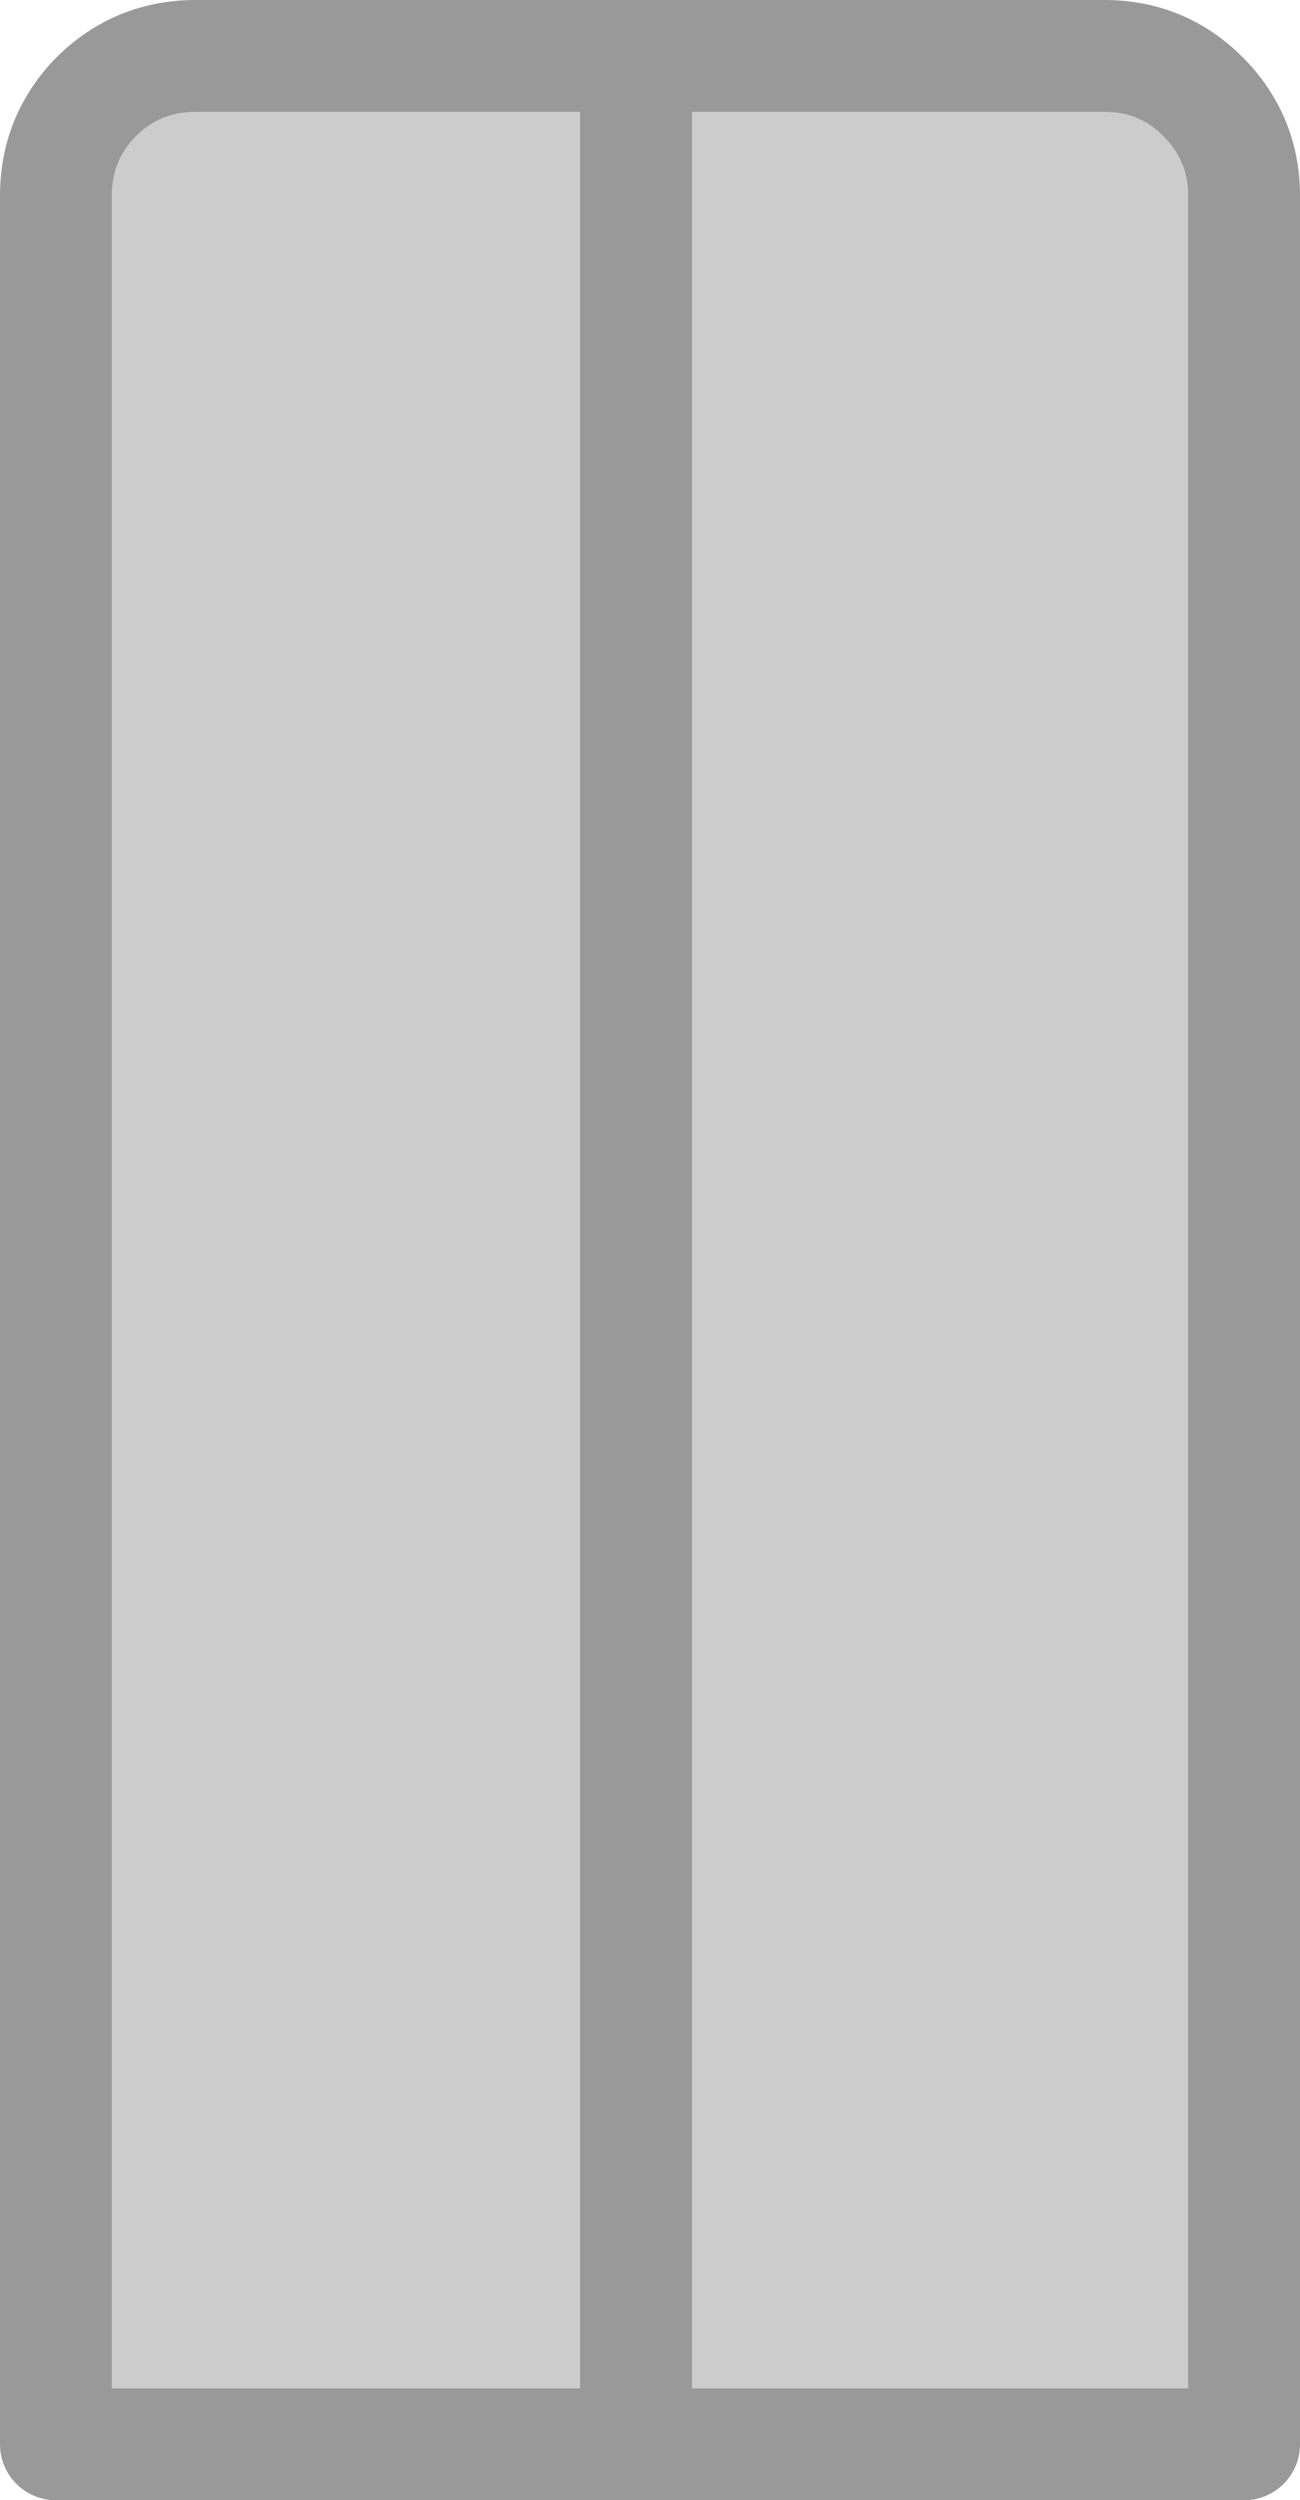
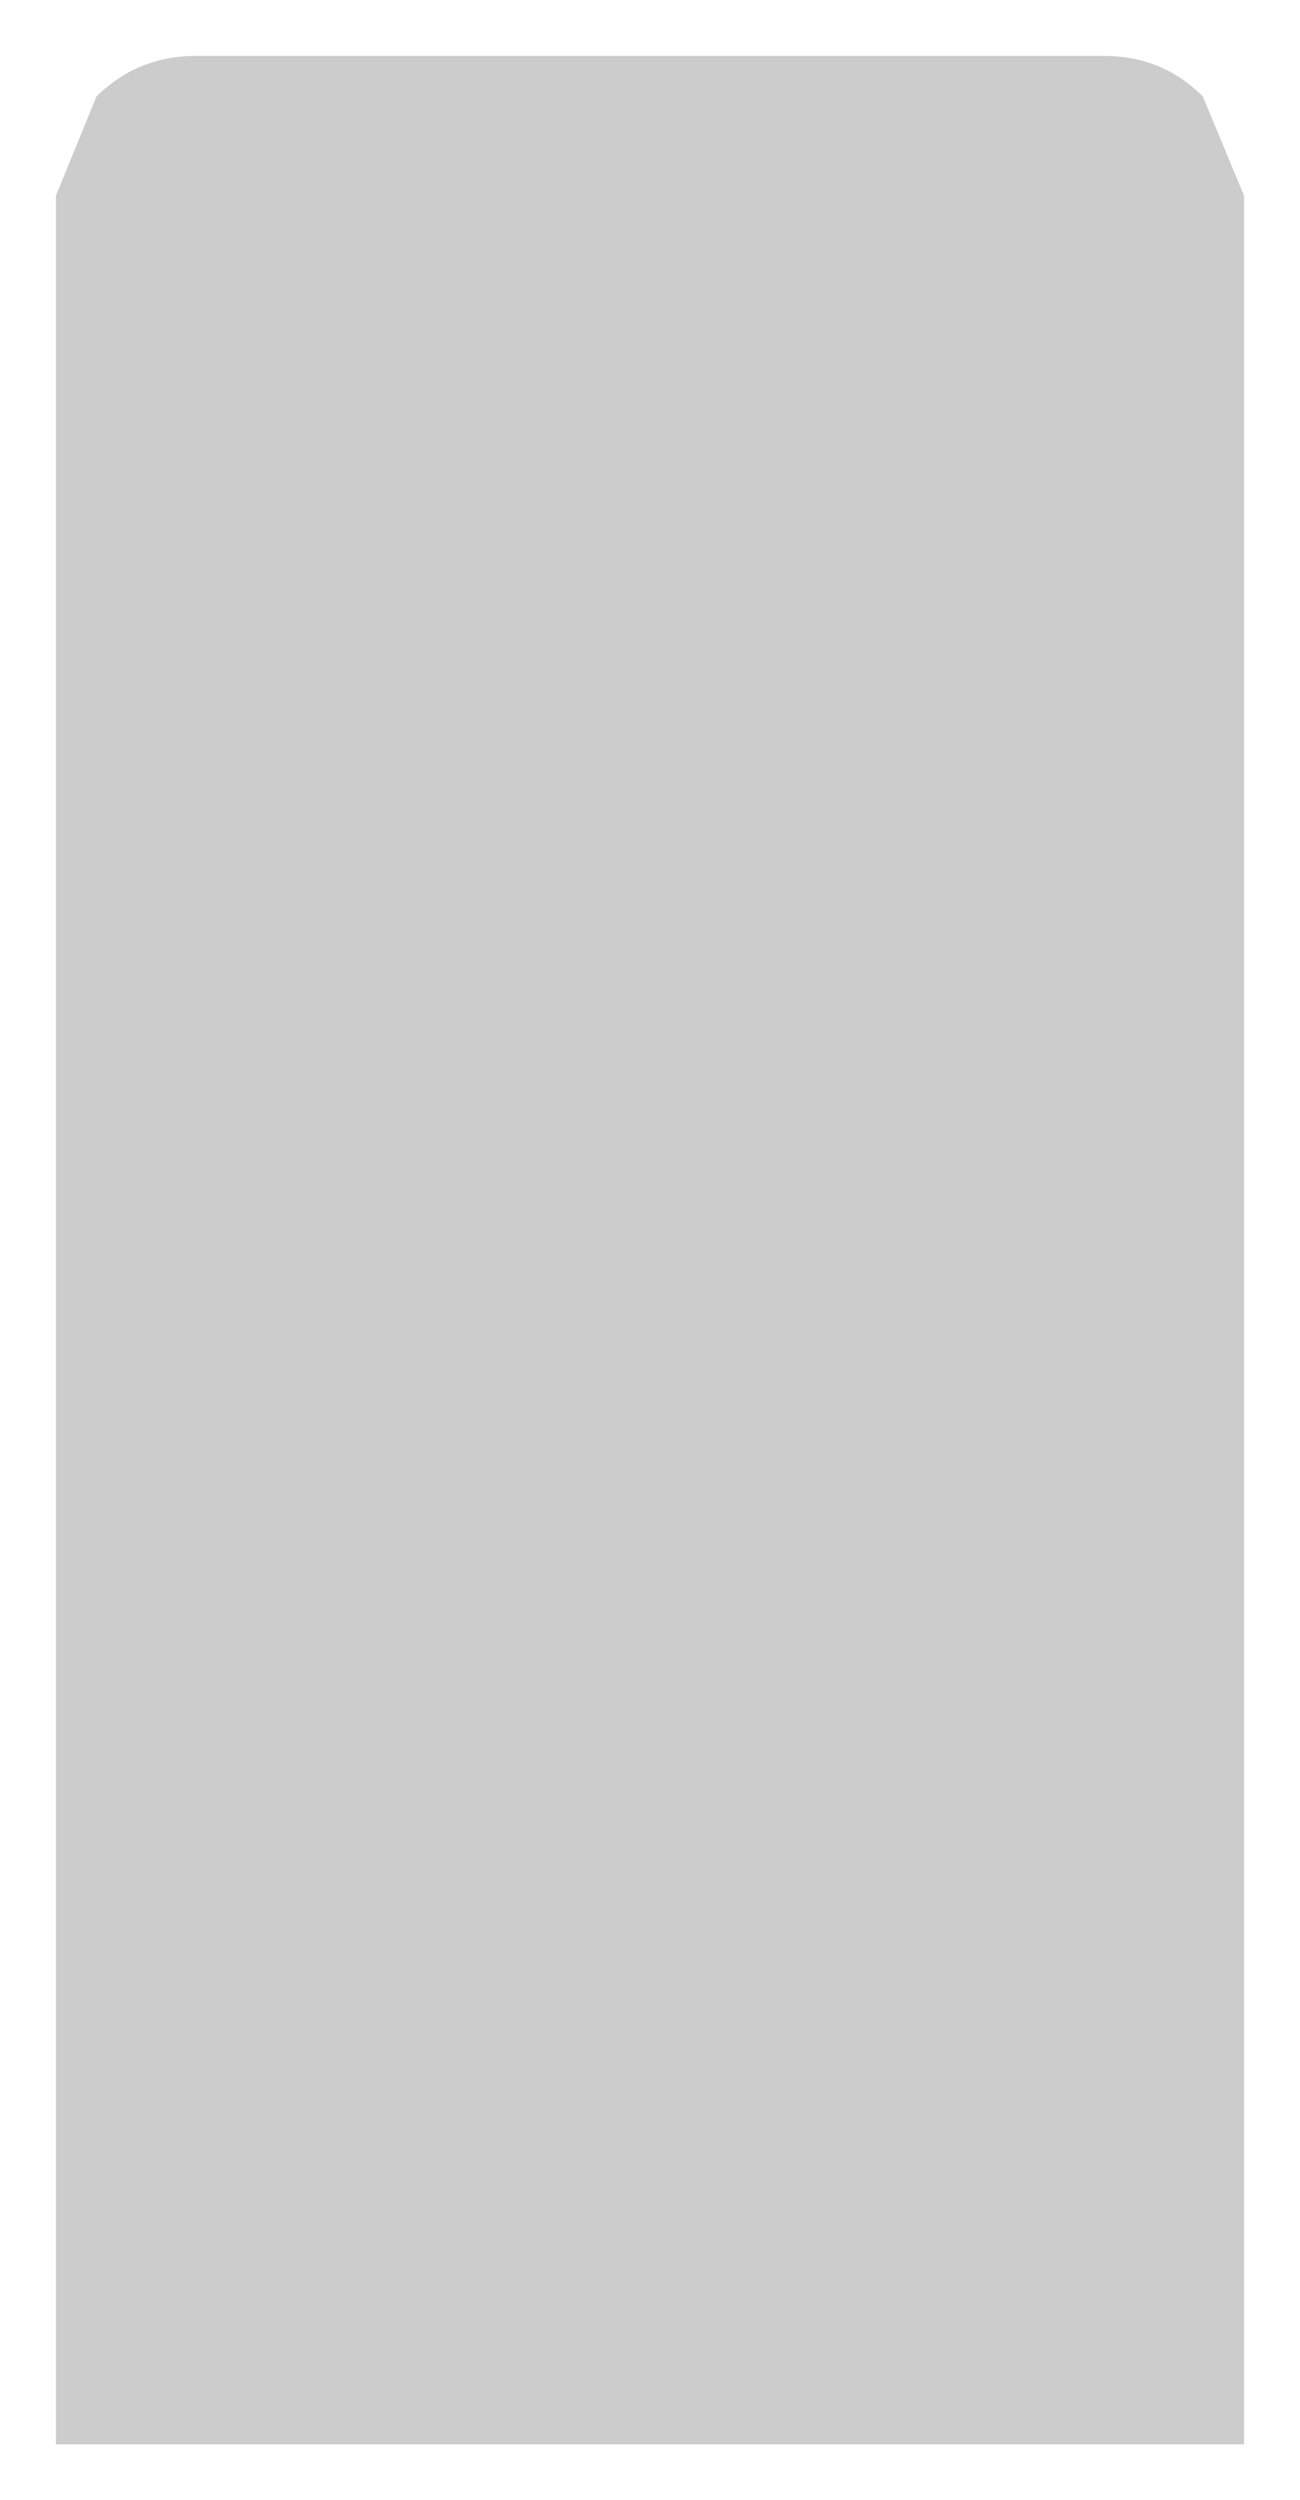
<svg xmlns="http://www.w3.org/2000/svg" height="178.8px" width="93.0px">
  <g transform="matrix(1.0, 0.0, 0.0, 1.0, -273.05, 51.55)">
    <path d="M277.05 -37.55 L279.95 -44.65 Q282.9 -47.55 287.05 -47.55 L318.55 -47.55 352.05 -47.55 Q356.2 -47.55 359.1 -44.65 L362.05 -37.55 362.05 123.25 318.55 123.25 277.05 123.25 277.05 -37.55 M318.55 123.25 L318.55 -47.55 318.55 123.25" fill="#cccccc" fill-rule="evenodd" stroke="none" />
-     <path d="M279.95 -44.65 Q277.05 -41.7 277.05 -37.55 L277.05 123.25 318.55 123.25 362.05 123.25 362.05 -37.55 Q362.05 -41.7 359.1 -44.65 356.2 -47.55 352.05 -47.55 L318.55 -47.55 318.55 123.25 M279.95 -44.65 Q282.9 -47.55 287.05 -47.55 L318.55 -47.55" fill="none" stroke="#999999" stroke-linecap="round" stroke-linejoin="round" stroke-width="8.0" />
  </g>
</svg>